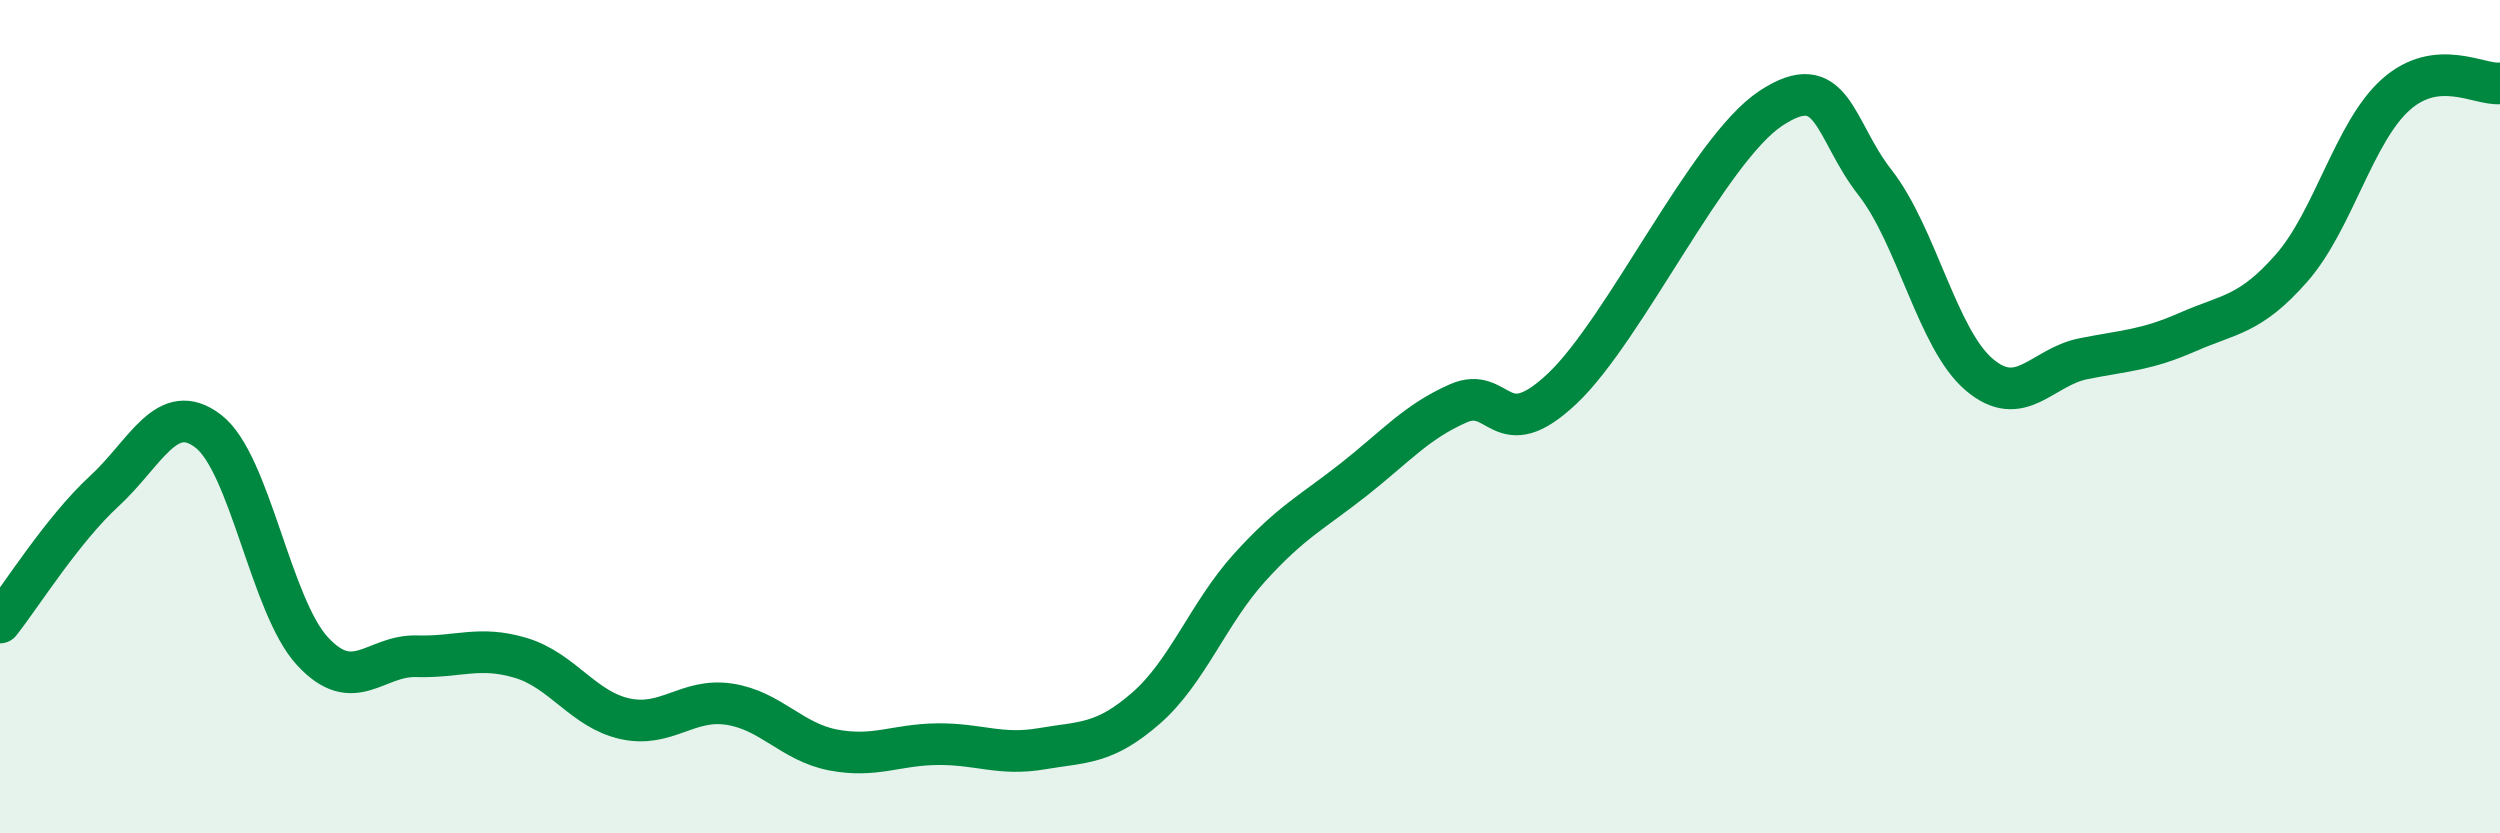
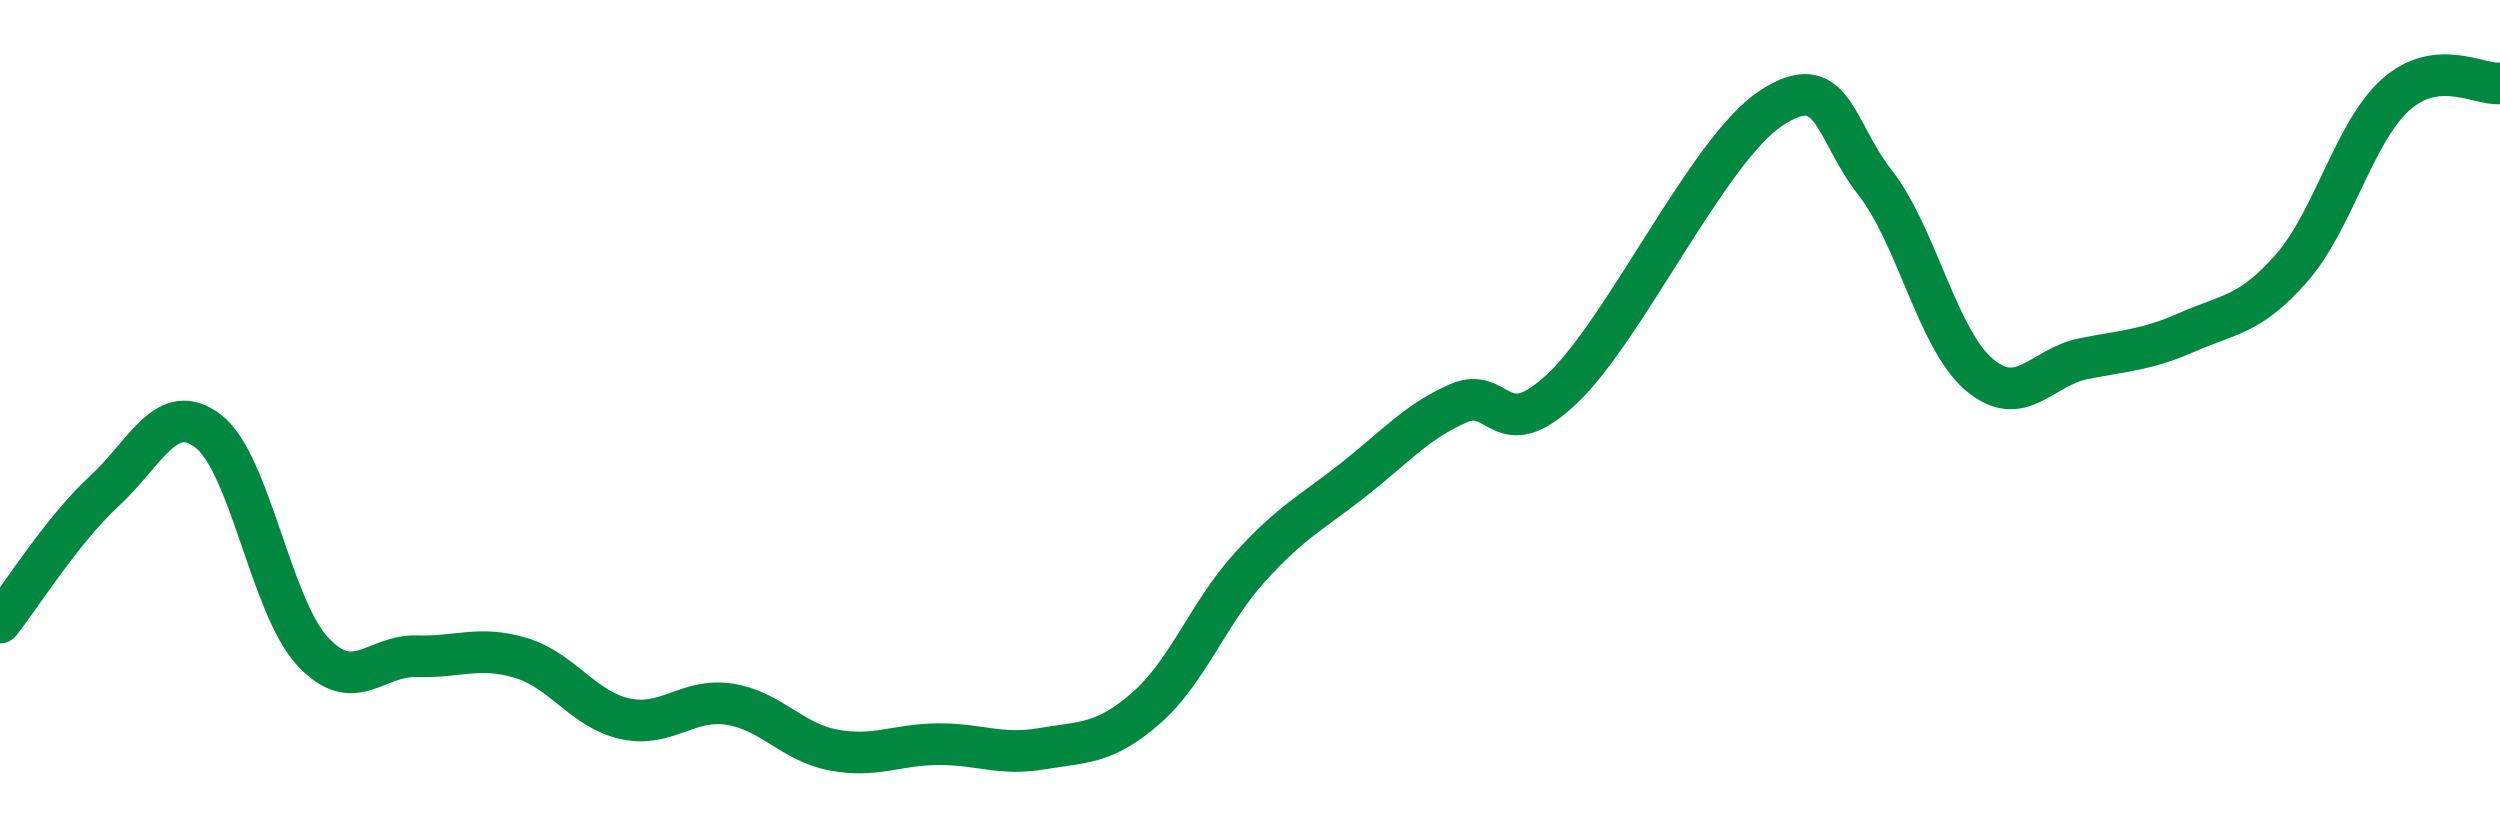
<svg xmlns="http://www.w3.org/2000/svg" width="60" height="20" viewBox="0 0 60 20">
-   <path d="M 0,14.94 C 0.5,14.31 1.5,12.71 2.5,11.79 C 3.5,10.87 4,9.58 5,10.35 C 6,11.12 6.5,14.55 7.5,15.63 C 8.5,16.71 9,15.72 10,15.75 C 11,15.78 11.5,15.49 12.5,15.79 C 13.5,16.09 14,17.03 15,17.25 C 16,17.47 16.5,16.75 17.5,16.9 C 18.5,17.05 19,17.81 20,18 C 21,18.19 21.5,17.87 22.5,17.86 C 23.5,17.85 24,18.14 25,17.97 C 26,17.8 26.5,17.87 27.5,17 C 28.5,16.13 29,14.71 30,13.61 C 31,12.51 31.5,12.29 32.5,11.5 C 33.5,10.71 34,10.12 35,9.68 C 36,9.24 36,10.74 37.5,9.32 C 39,7.9 41,3.59 42.5,2.6 C 44,1.61 44,3.1 45,4.38 C 46,5.66 46.5,8.14 47.5,8.99 C 48.5,9.84 49,8.81 50,8.61 C 51,8.41 51.5,8.41 52.5,7.97 C 53.5,7.53 54,7.57 55,6.43 C 56,5.29 56.5,3.16 57.5,2.27 C 58.5,1.38 59.5,2.05 60,2L60 20L0 20Z" fill="#008740" opacity="0.1" stroke-linecap="round" stroke-linejoin="round" />
  <path d="M 0,14.94 C 0.5,14.31 1.5,12.71 2.5,11.79 C 3.5,10.87 4,9.58 5,10.35 C 6,11.12 6.5,14.55 7.5,15.63 C 8.5,16.71 9,15.72 10,15.75 C 11,15.78 11.5,15.49 12.5,15.79 C 13.5,16.09 14,17.03 15,17.25 C 16,17.47 16.5,16.75 17.5,16.9 C 18.5,17.05 19,17.81 20,18 C 21,18.19 21.5,17.87 22.5,17.86 C 23.5,17.85 24,18.14 25,17.97 C 26,17.8 26.5,17.87 27.5,17 C 28.5,16.13 29,14.71 30,13.61 C 31,12.51 31.5,12.29 32.5,11.5 C 33.5,10.71 34,10.12 35,9.68 C 36,9.24 36,10.74 37.5,9.32 C 39,7.9 41,3.59 42.5,2.6 C 44,1.61 44,3.1 45,4.38 C 46,5.66 46.5,8.14 47.5,8.99 C 48.5,9.84 49,8.81 50,8.61 C 51,8.41 51.5,8.41 52.5,7.97 C 53.5,7.53 54,7.57 55,6.43 C 56,5.29 56.5,3.16 57.5,2.27 C 58.5,1.38 59.5,2.05 60,2" stroke="#008740" stroke-width="1" fill="none" stroke-linecap="round" stroke-linejoin="round" />
</svg>